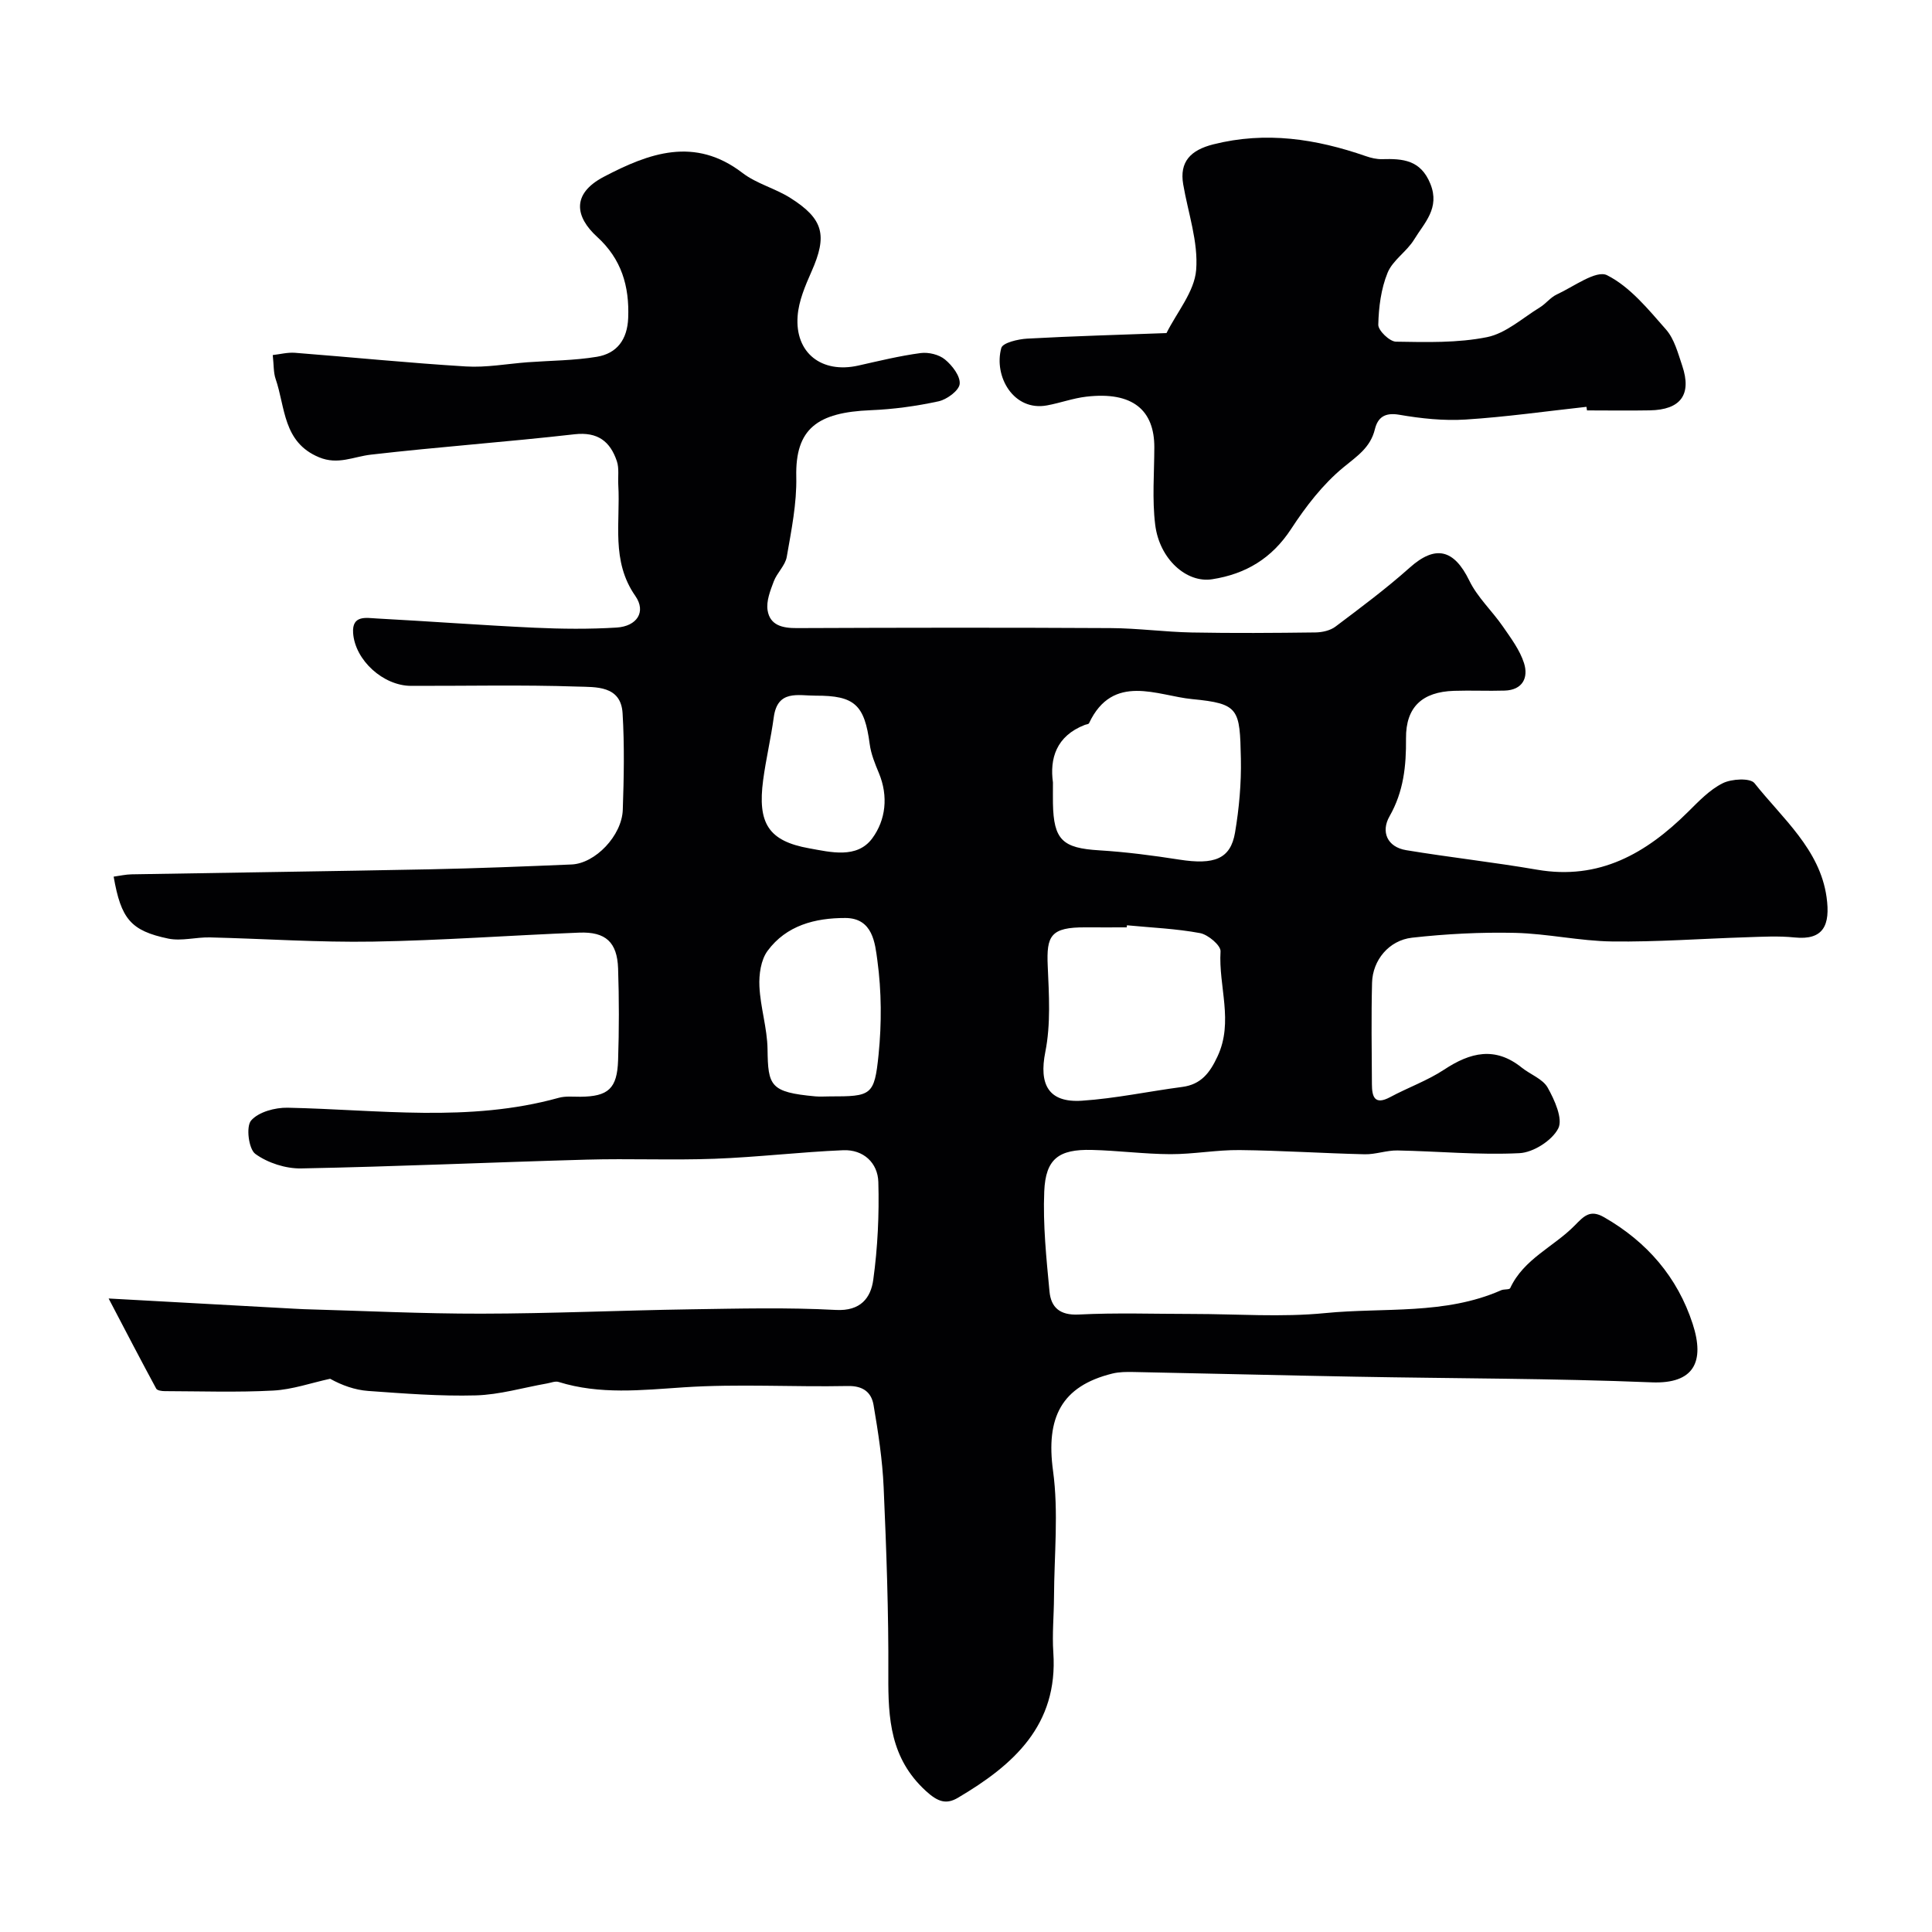
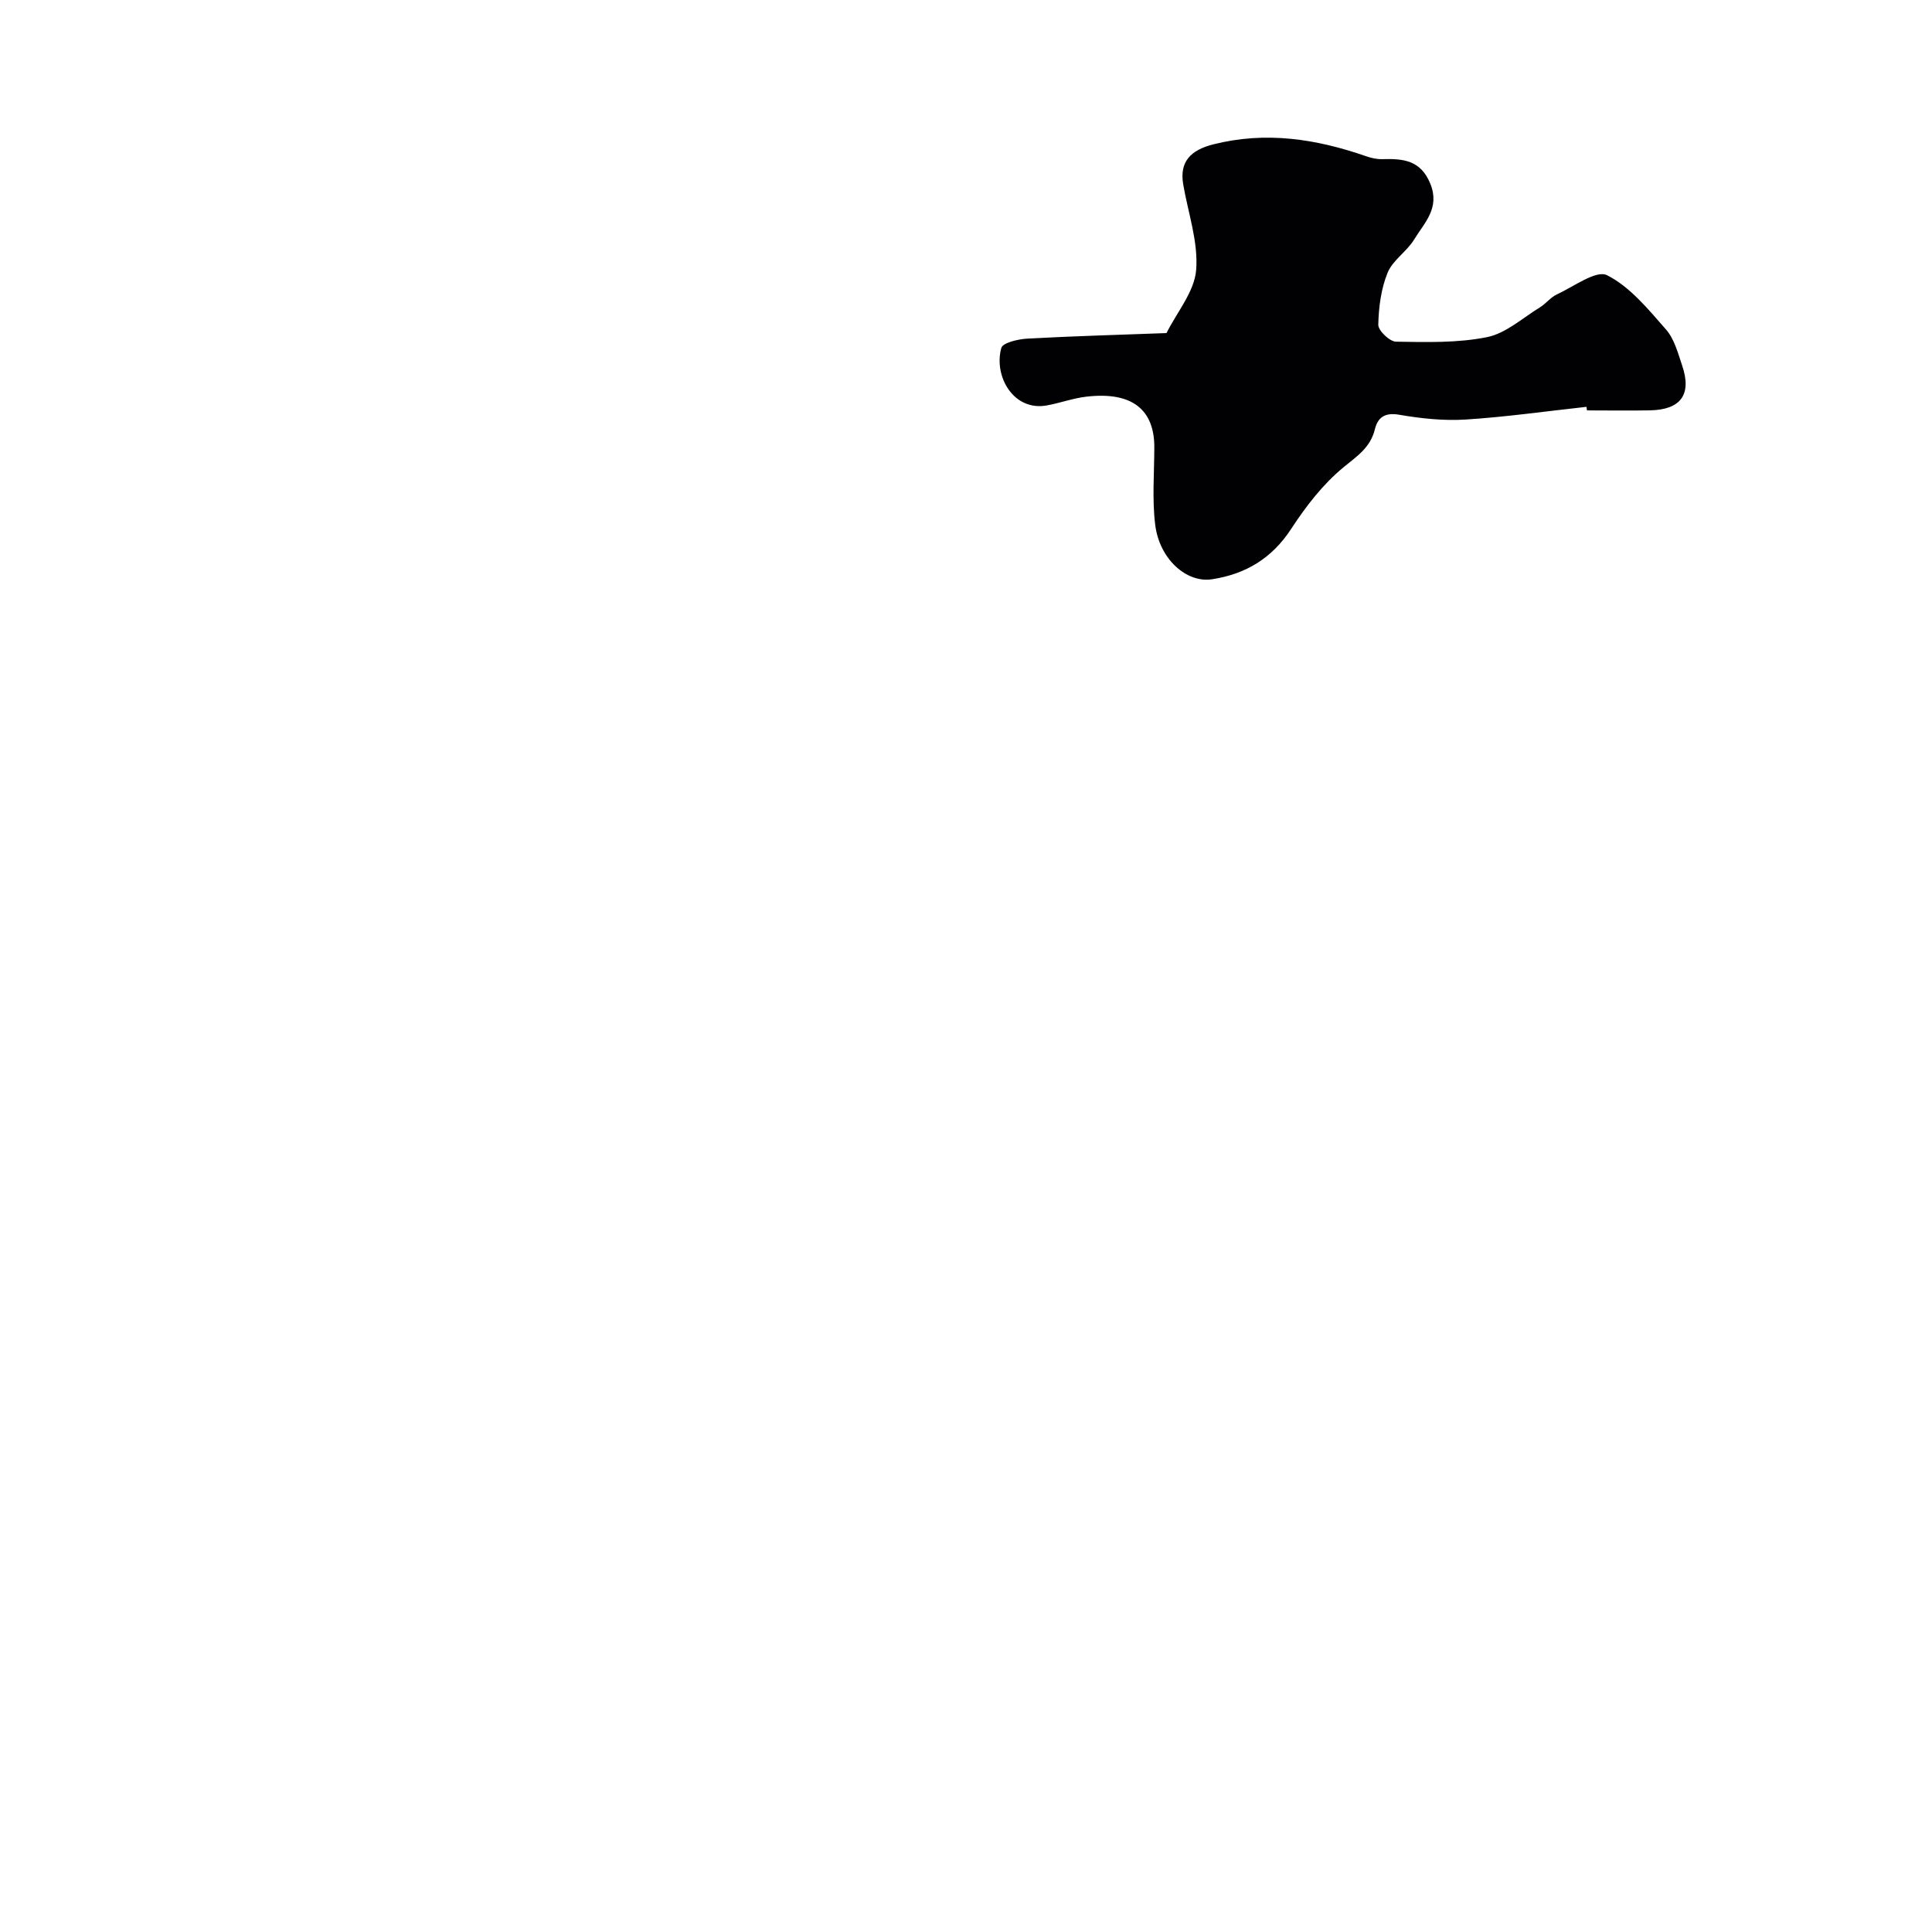
<svg xmlns="http://www.w3.org/2000/svg" enable-background="new 0 0 400 400" viewBox="0 0 400 400">
-   <path d="m23.53 181.5c1.25-.17 2.49-.46 3.72-.48 20.6-.36 41.2-.63 61.8-1.04 9.77-.2 19.53-.59 29.29-1 4.9-.21 10.41-5.96 10.6-11.31.23-6.66.36-13.35-.04-19.99-.34-5.82-5.63-5.4-9.31-5.53-11.49-.39-22.99-.12-34.49-.15-5.73-.01-11.59-5.28-11.99-10.93-.27-3.8 2.73-3.13 4.91-3.02 10.87.58 21.72 1.4 32.59 1.91 5.67.26 11.38.32 17.05-.03 4.18-.26 6.19-3.23 3.88-6.54-5.08-7.28-3.07-15.23-3.53-22.97-.1-1.66.21-3.44-.3-4.95-1.38-4.07-3.94-6.1-8.75-5.56-14.04 1.6-28.14 2.6-42.17 4.22-3.6.41-6.82 2.18-10.75.54-7.49-3.12-6.94-10.32-8.98-16.23-.45-1.32-.36-2.82-.59-4.93 1.51-.17 3.06-.58 4.58-.47 11.81.92 23.59 2.11 35.41 2.83 4.23.26 8.52-.55 12.79-.87 4.78-.35 9.61-.35 14.32-1.13 4.18-.69 6.32-3.59 6.49-8.05.26-6.58-1.39-12.19-6.43-16.78-4.49-4.09-5.41-8.87 1.37-12.43 9.36-4.91 18.81-8.41 28.73-.8 2.91 2.23 6.76 3.18 9.9 5.17 6.92 4.37 7.69 7.78 4.39 15.23-1.3 2.94-2.65 6.09-2.88 9.22-.58 7.66 4.99 11.95 12.55 10.26 4.28-.96 8.56-2.01 12.9-2.59 1.64-.22 3.82.3 5.06 1.33 1.5 1.23 3.21 3.45 3.04 5.07-.14 1.37-2.65 3.21-4.38 3.59-4.61 1-9.35 1.65-14.06 1.84-11 .45-15.62 3.8-15.39 13.8.12 5.51-1.02 11.08-1.97 16.56-.31 1.79-2.02 3.3-2.69 5.08-.72 1.91-1.58 4.09-1.28 5.98.49 3.11 3.06 3.71 6.05 3.69 21.67-.09 43.33-.12 65 0 5.6.03 11.19.8 16.8.91 8.53.16 17.06.1 25.58-.01 1.4-.02 3.07-.39 4.15-1.21 5.23-3.94 10.5-7.86 15.37-12.21 5.31-4.74 9.16-3.83 12.34 2.7 1.68 3.46 4.71 6.25 6.94 9.48 1.66 2.41 3.51 4.86 4.38 7.59.95 2.98-.26 5.57-4 5.69-3.5.11-7-.07-10.5.05-6.56.21-9.99 3.35-9.93 9.85.05 5.71-.49 11-3.42 16.14-1.79 3.13-.53 6.34 3.46 7 9.01 1.49 18.1 2.49 27.09 4.04 12.88 2.22 22.57-3.36 31.25-11.96 2.21-2.19 4.48-4.59 7.19-5.94 1.83-.92 5.7-1.13 6.58-.01 5.8 7.31 13.53 13.7 14.92 23.58.82 5.84-.65 8.97-6.62 8.36-3.3-.34-6.66-.15-9.99-.04-9.27.29-18.54.99-27.8.87-6.7-.09-13.38-1.62-20.08-1.78-7.1-.16-14.27.21-21.33 1-4.8.54-8.16 4.68-8.28 9.31-.18 7-.07 14-.03 21 .01 2.54.5 4.46 3.79 2.69 3.68-1.98 7.7-3.4 11.17-5.69 5.42-3.58 10.55-4.84 16.05-.42 1.78 1.43 4.36 2.34 5.38 4.15 1.43 2.55 3.2 6.47 2.19 8.45-1.28 2.5-5.16 4.98-8.03 5.12-8.39.42-16.84-.4-25.27-.56-2.25-.04-4.53.84-6.78.79-8.64-.2-17.26-.78-25.9-.87-4.76-.05-9.53.86-14.3.85-5.43-.02-10.86-.75-16.3-.88-6.83-.17-9.56 1.83-9.84 8.59-.29 6.89.44 13.85 1.09 20.74.31 3.24 2.11 4.94 6.01 4.75 7.85-.4 15.73-.12 23.6-.12 9.17 0 18.4.72 27.48-.18 12.16-1.2 24.75.42 36.42-4.73.59-.26 1.71-.08 1.87-.44 2.8-6.04 8.98-8.53 13.31-12.92 1.95-1.98 3.21-3.43 6.12-1.76 8.9 5.1 15.21 12.42 18.35 22.08 2.55 7.83.29 12.46-8.48 12.11-20.43-.83-40.89-.79-61.34-1.17-15.3-.28-30.59-.67-45.88-.97-1.48-.03-3.03-.03-4.45.32-10.58 2.62-13.78 9.14-12.28 20.14 1.17 8.56.24 17.42.2 26.14-.02 3.82-.4 7.67-.14 11.47 1.02 15.08-8.28 23.31-19.75 30.08-2.39 1.41-4.13.9-6.66-1.43-7.33-6.73-7.8-14.94-7.75-23.9.07-12.98-.4-25.98-.97-38.95-.25-5.7-1.13-11.4-2.09-17.04-.44-2.6-2.15-4-5.33-3.93-11.33.23-22.7-.48-33.98.27-8.75.58-17.34 1.55-25.89-1.11-.71-.22-1.61.17-2.41.31-4.91.86-9.8 2.33-14.73 2.47-7.42.2-14.87-.39-22.29-.92-2.74-.2-5.43-1.16-7.88-2.52-3.92.85-7.81 2.23-11.76 2.44-7.48.4-14.99.14-22.49.12-.6 0-1.55-.13-1.76-.52-3.13-5.78-6.16-11.61-9.85-18.66 14.02.77 26.2 1.44 38.37 2.11.66.04 1.33.08 1.99.1 12.27.34 24.54.95 36.8.93 14.44-.02 28.87-.68 43.3-.9 10.03-.15 20.09-.41 30.1.13 5.15.28 7.24-2.52 7.75-6.25.92-6.67 1.24-13.49 1.05-20.23-.11-3.98-3.1-6.76-7.27-6.59-8.88.37-17.73 1.44-26.62 1.77-8.82.33-17.67-.07-26.49.18-19.71.55-39.4 1.44-59.11 1.82-3.21.06-6.93-1.14-9.5-3.01-1.38-1.01-1.96-5.66-.87-6.91 1.54-1.78 4.97-2.7 7.56-2.65 18.76.39 37.57 3.11 56.13-2.05 1.4-.39 2.97-.21 4.47-.22 5.76-.05 7.63-1.66 7.82-7.57.21-6.33.21-12.67 0-19-.19-5.43-2.57-7.62-8.03-7.41-14.23.56-28.44 1.62-42.67 1.86-11.26.19-22.53-.6-33.8-.87-2.88-.07-5.88.81-8.62.25-7.8-1.63-9.79-4.09-11.32-12.83zm209.79 10.07c-.01.14-.03.29-.04.43-2.82 0-5.65.02-8.47 0-7.35-.06-8.16 1.79-7.89 7.98.26 5.94.65 12.07-.5 17.82-1.33 6.67.6 10.55 7.58 10.09 6.95-.46 13.83-1.94 20.76-2.85 3.92-.51 5.73-2.93 7.31-6.31 3.39-7.22.18-14.52.63-21.76.08-1.22-2.58-3.47-4.24-3.78-4.98-.93-10.09-1.13-15.14-1.62zm-15.32-29.58c0 1.99-.02 3.16 0 4.32.14 7.6 2 9.28 9.56 9.74 5.55.34 11.09 1.06 16.58 1.92 7.27 1.14 10.63-.12 11.56-5.59.85-5.02 1.31-10.19 1.21-15.28-.22-10.35-.32-11.42-10.12-12.36-7.09-.68-16.38-5.51-21.32 5-.1.21-.59.23-.89.35-5.93 2.31-7.26 7-6.58 11.9zm-46.23 65.01c8.63 0 9.27-.14 10.13-8.66.65-6.44.62-13.09-.25-19.49-.48-3.51-.91-8.78-6.64-8.79-6.26-.01-12.2 1.53-16.09 6.8-1.39 1.88-1.81 4.9-1.69 7.36.2 4.35 1.62 8.66 1.68 13 .1 7.61.53 8.91 9.88 9.77.98.09 1.98.01 2.98.01zm-2.87-82.97c-3.66.01-7.92-1.3-8.7 4.47-.59 4.36-1.62 8.66-2.2 13.02-1.18 8.91 1.07 12.61 9.56 14.12 4.37.78 9.87 2.21 13.03-2.07 2.79-3.78 3.37-8.71 1.38-13.5-.81-1.94-1.64-3.97-1.91-6.03-1.07-8.11-3.11-10.04-11.16-10.01z" fill="#010103" />
  <path d="m328.46 84.23c-8.33.91-16.65 2.1-25 2.63-4.56.29-9.24-.21-13.76-.99-3-.52-4.45.56-5.05 3.02-.93 3.79-3.68 5.54-6.52 7.88-4.24 3.49-7.77 8.08-10.8 12.72-3.99 6.11-9.4 9.36-16.38 10.44-5.27.82-10.9-4.15-11.78-11.3-.65-5.27-.19-10.68-.18-16.03.01-7.57-4.36-11.62-14.11-10.47-2.73.32-5.37 1.3-8.09 1.8-6.95 1.3-11.1-6.03-9.48-11.89.3-1.08 3.46-1.82 5.34-1.93 9.61-.53 19.24-.79 28.86-1.15 2.17-4.34 5.78-8.57 6.14-13.06.47-5.8-1.67-11.81-2.68-17.73-.81-4.7 1.56-7.1 6.22-8.28 10.89-2.75 21.28-1.14 31.6 2.44 1.06.37 2.24.65 3.35.62 4.3-.12 8 .14 10.01 5.13 2.02 5.03-1.27 8.06-3.36 11.5-1.52 2.5-4.43 4.28-5.5 6.88-1.36 3.32-1.85 7.15-1.93 10.77-.03 1.2 2.35 3.49 3.66 3.51 6.3.1 12.74.29 18.86-.94 3.9-.79 7.34-3.96 10.92-6.15 1.25-.76 2.2-2.07 3.49-2.67 3.49-1.61 8.18-5.13 10.43-4 4.77 2.4 8.53 7.06 12.21 11.24 1.73 1.97 2.48 4.91 3.36 7.51 2.01 5.97-.32 9.12-6.73 9.23-4.33.08-8.66.01-12.99.01-.05-.23-.08-.48-.11-.74z" fill="#010103" />
</svg>